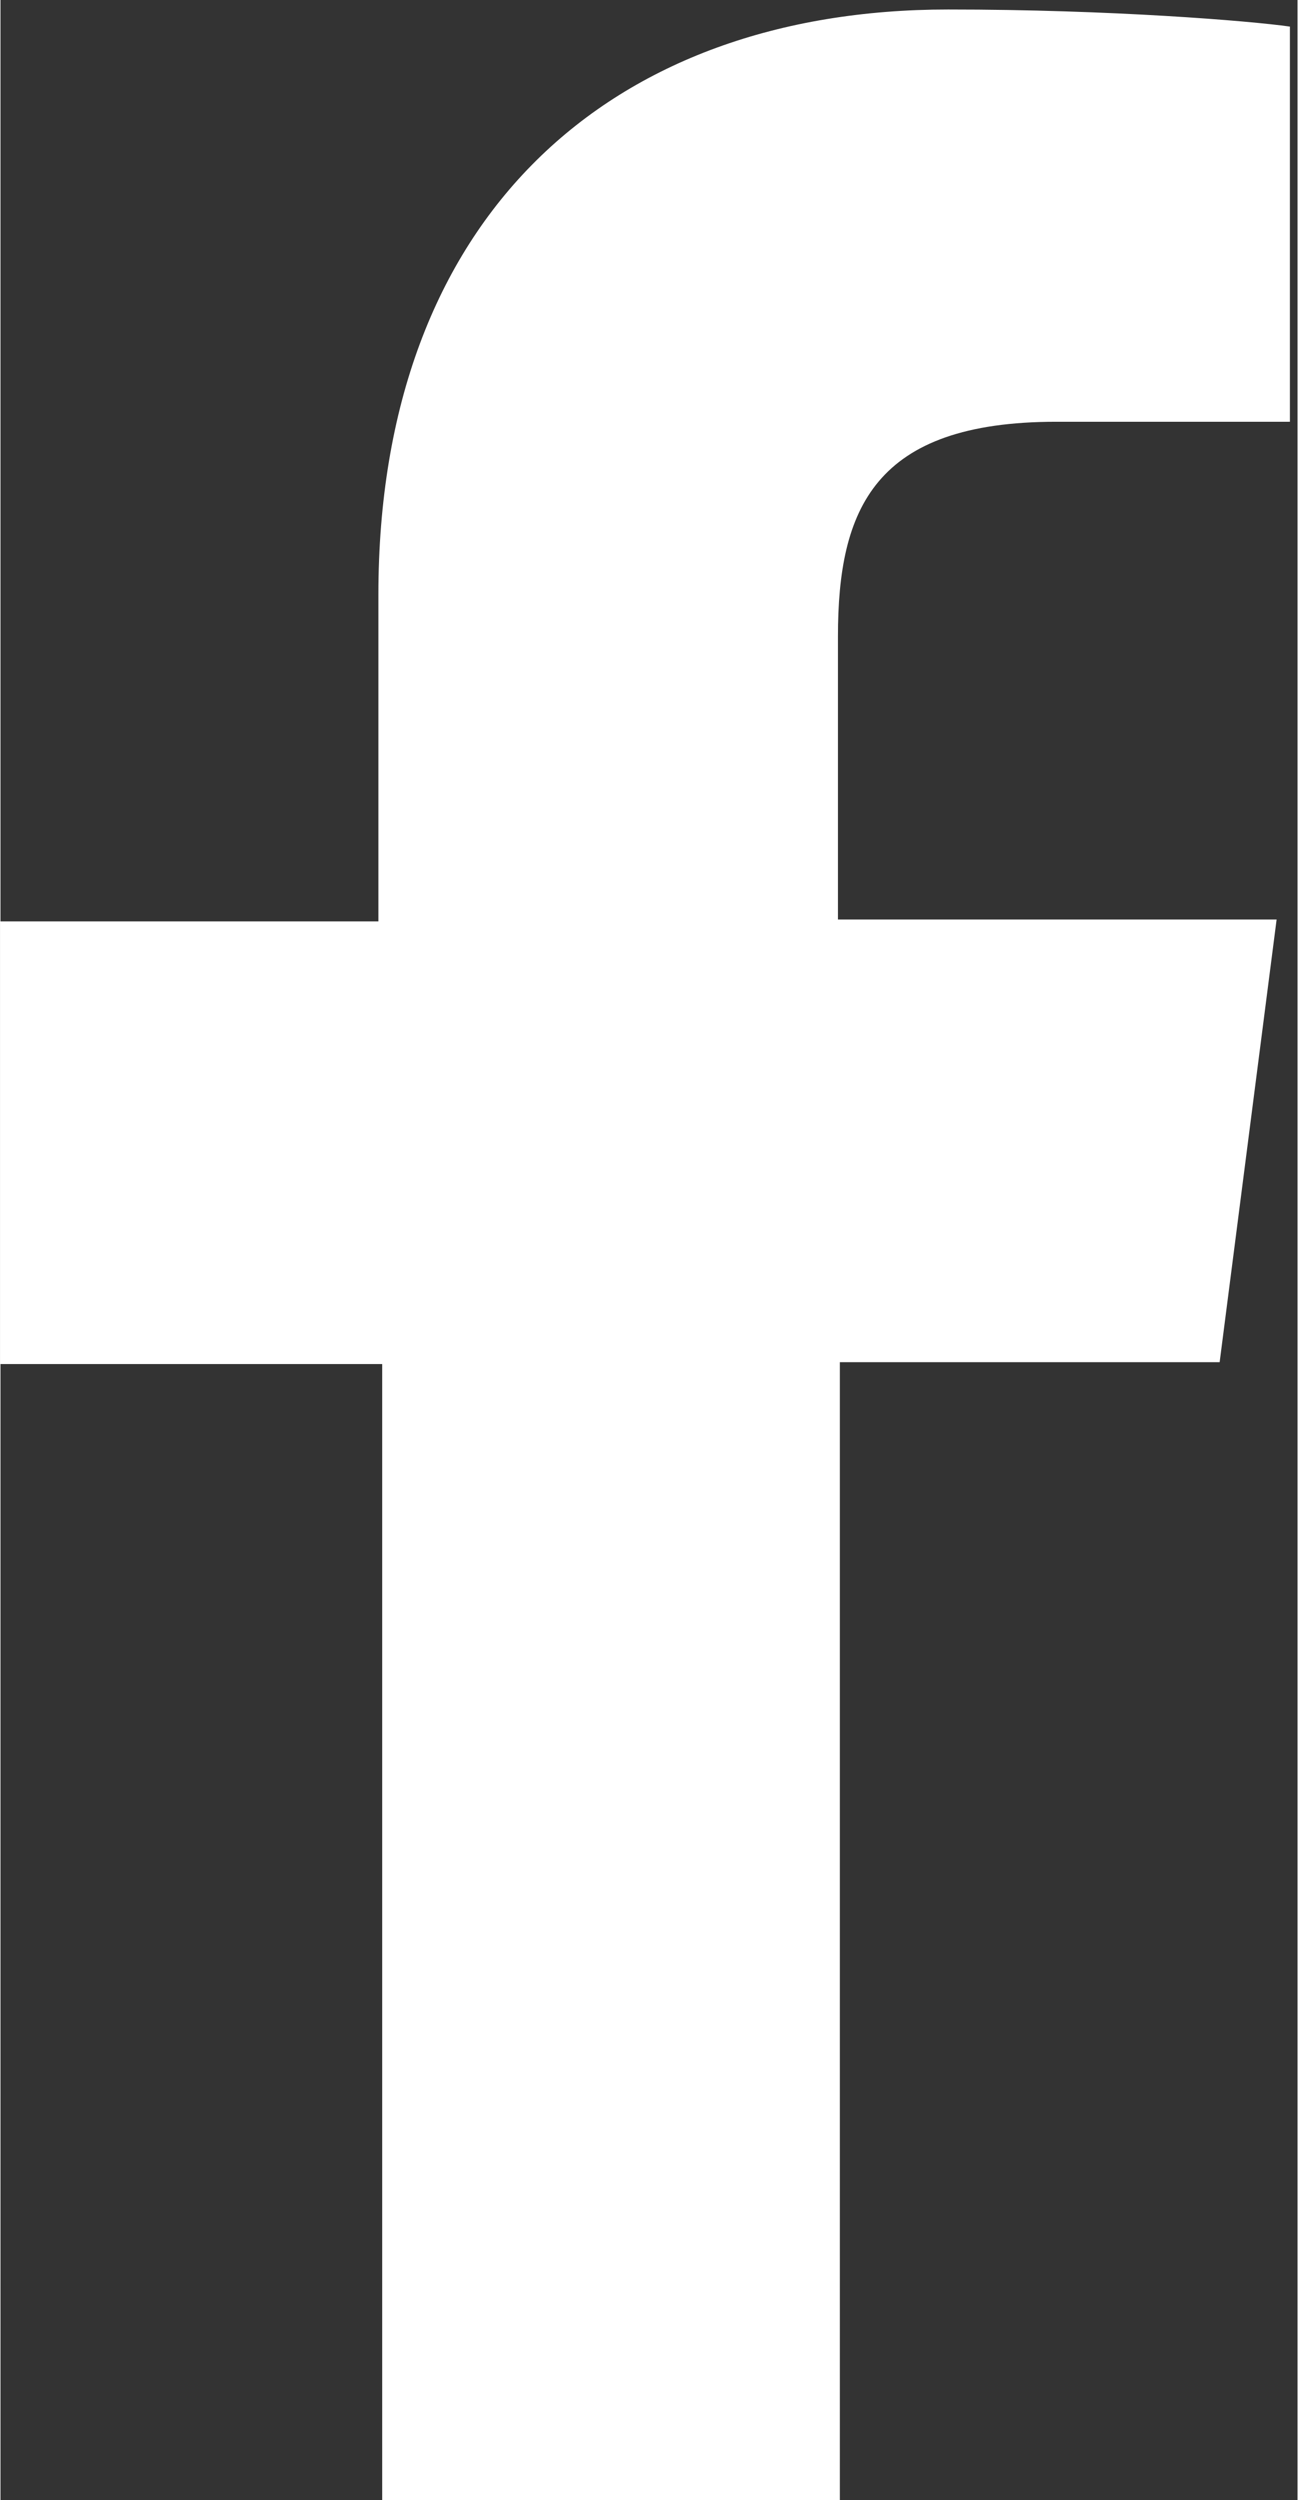
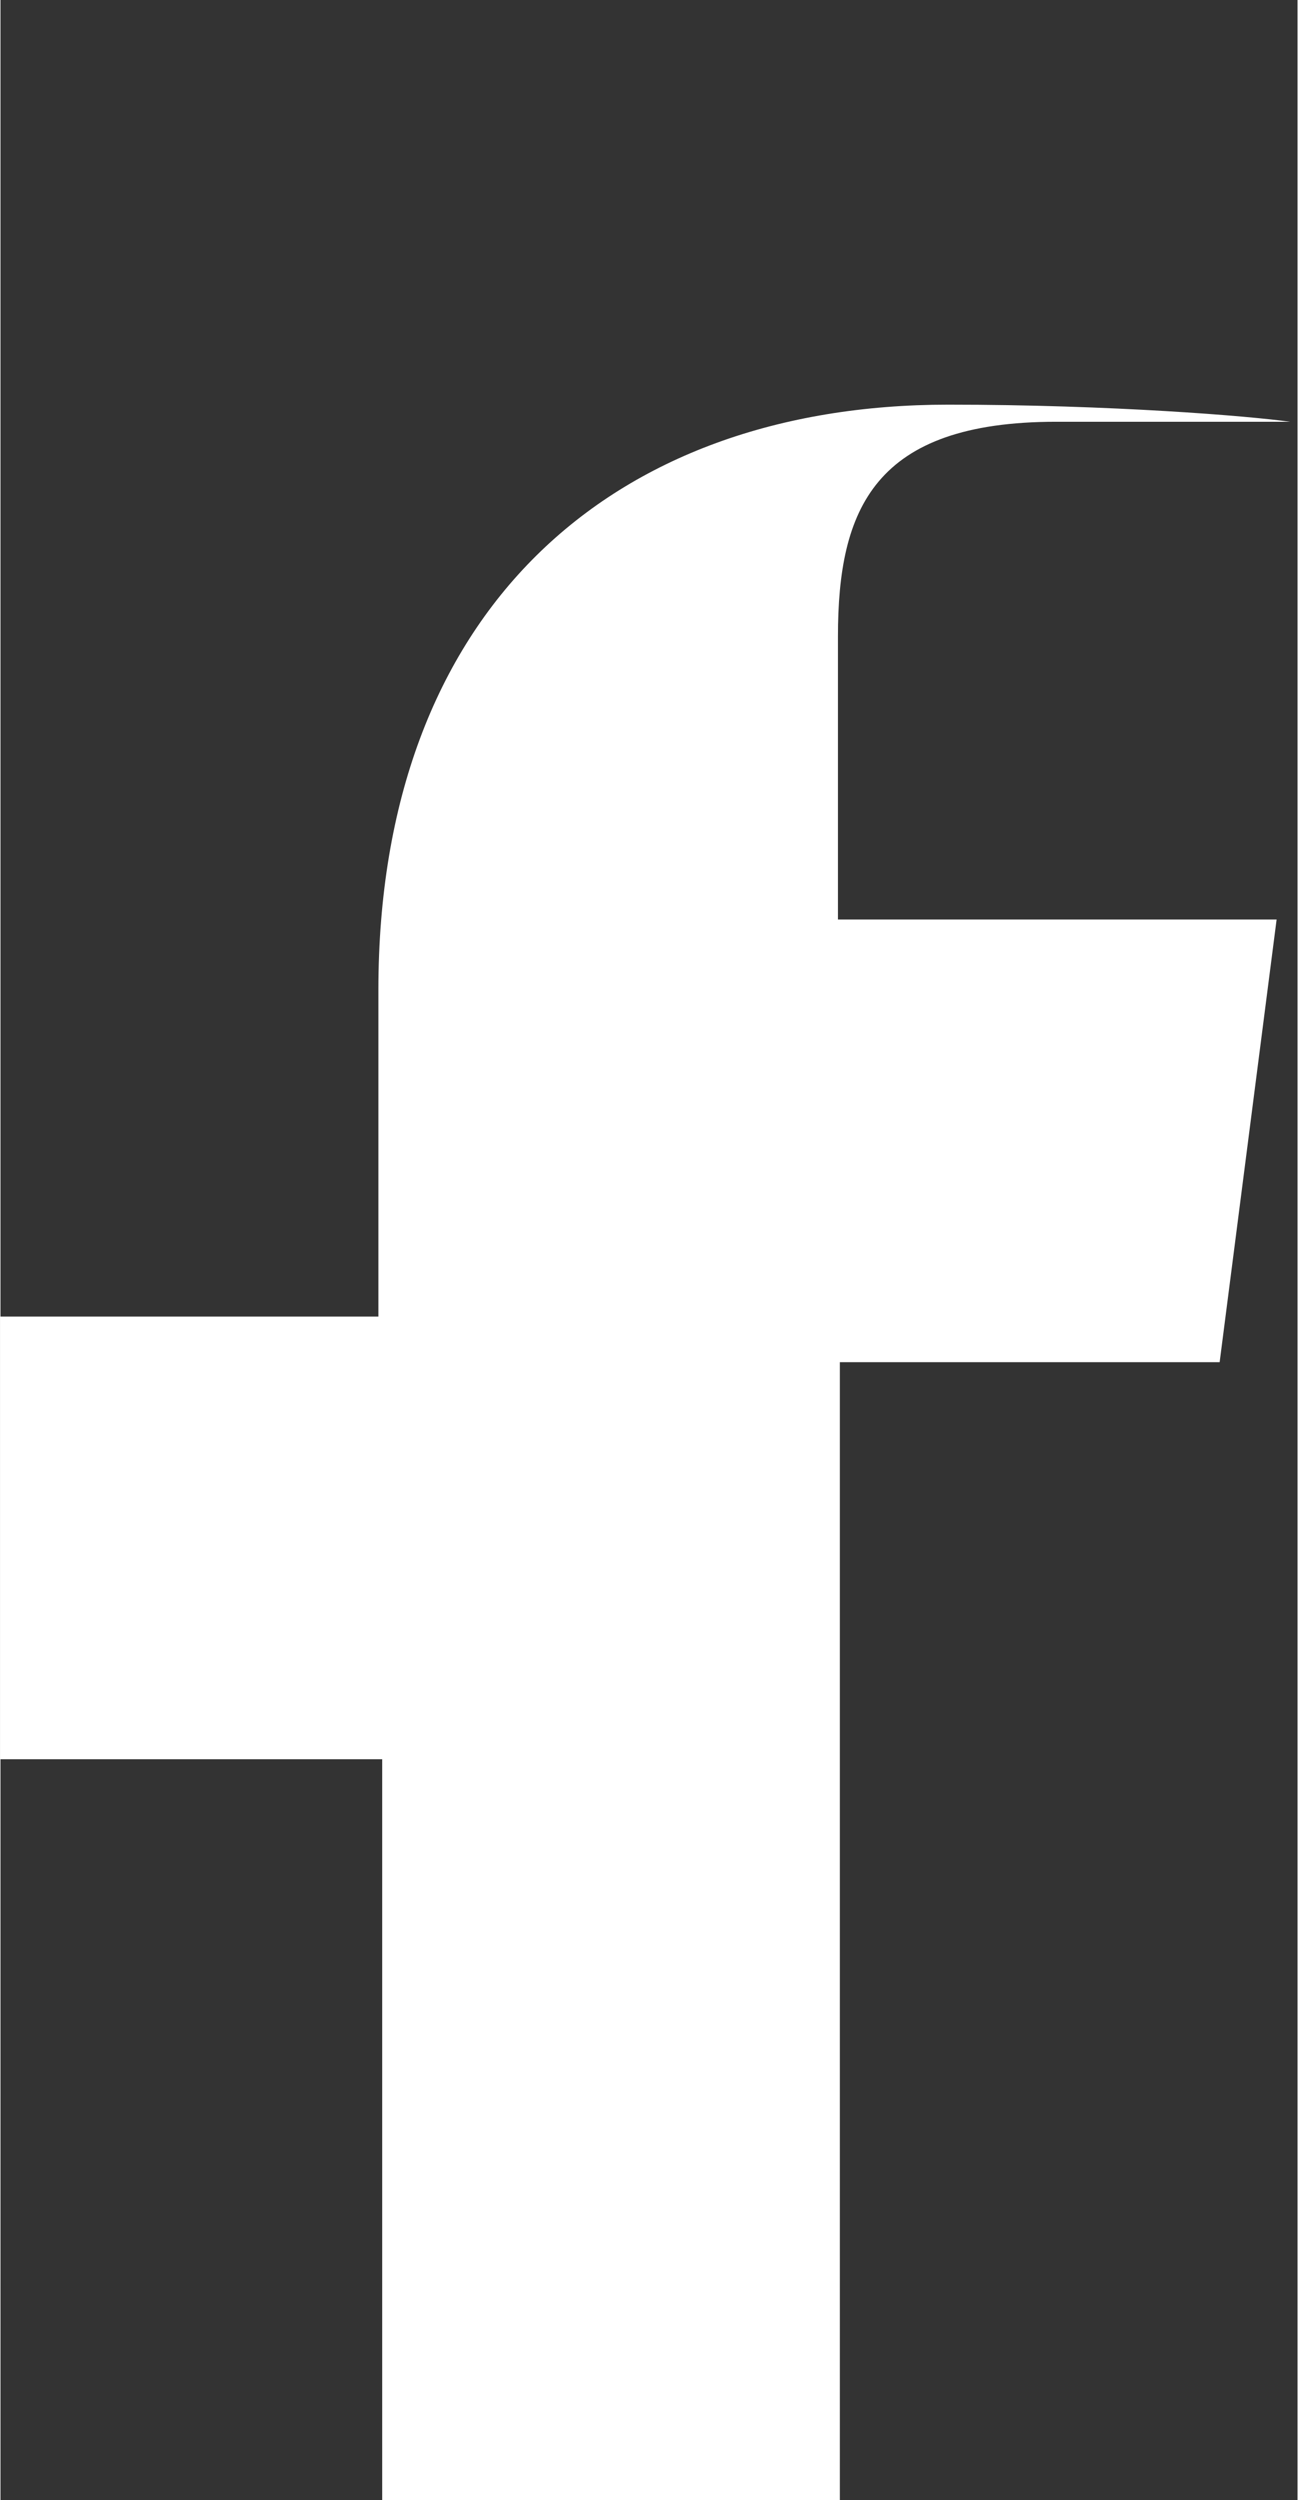
<svg xmlns="http://www.w3.org/2000/svg" id="Capa_1" width="24.1mm" height="46.4mm" version="1.1" viewBox="0 0 68.3 131.6">
  <rect x="0" y="0" width="68.3" height="131.6" fill="#333333" stroke="none" />
  <defs>
    <style>
      .st0 {
        fill: #fff;
      }
    </style>
  </defs>
-   <path id="f" class="st0" d="M44.2,131.5v-59.8h20l3-23.3h-23.1v-14.9c0-6.7,1.9-11.3,11.5-11.3h12.3V1.4c-2.1-.3-9.4-.9-18-.9-17.8,0-30,10.9-30,30.8v17.2H0v23.3h20.1v59.8h24.1Z" />
+   <path id="f" class="st0" d="M44.2,131.5v-59.8h20l3-23.3h-23.1v-14.9c0-6.7,1.9-11.3,11.5-11.3h12.3c-2.1-.3-9.4-.9-18-.9-17.8,0-30,10.9-30,30.8v17.2H0v23.3h20.1v59.8h24.1Z" />
</svg>